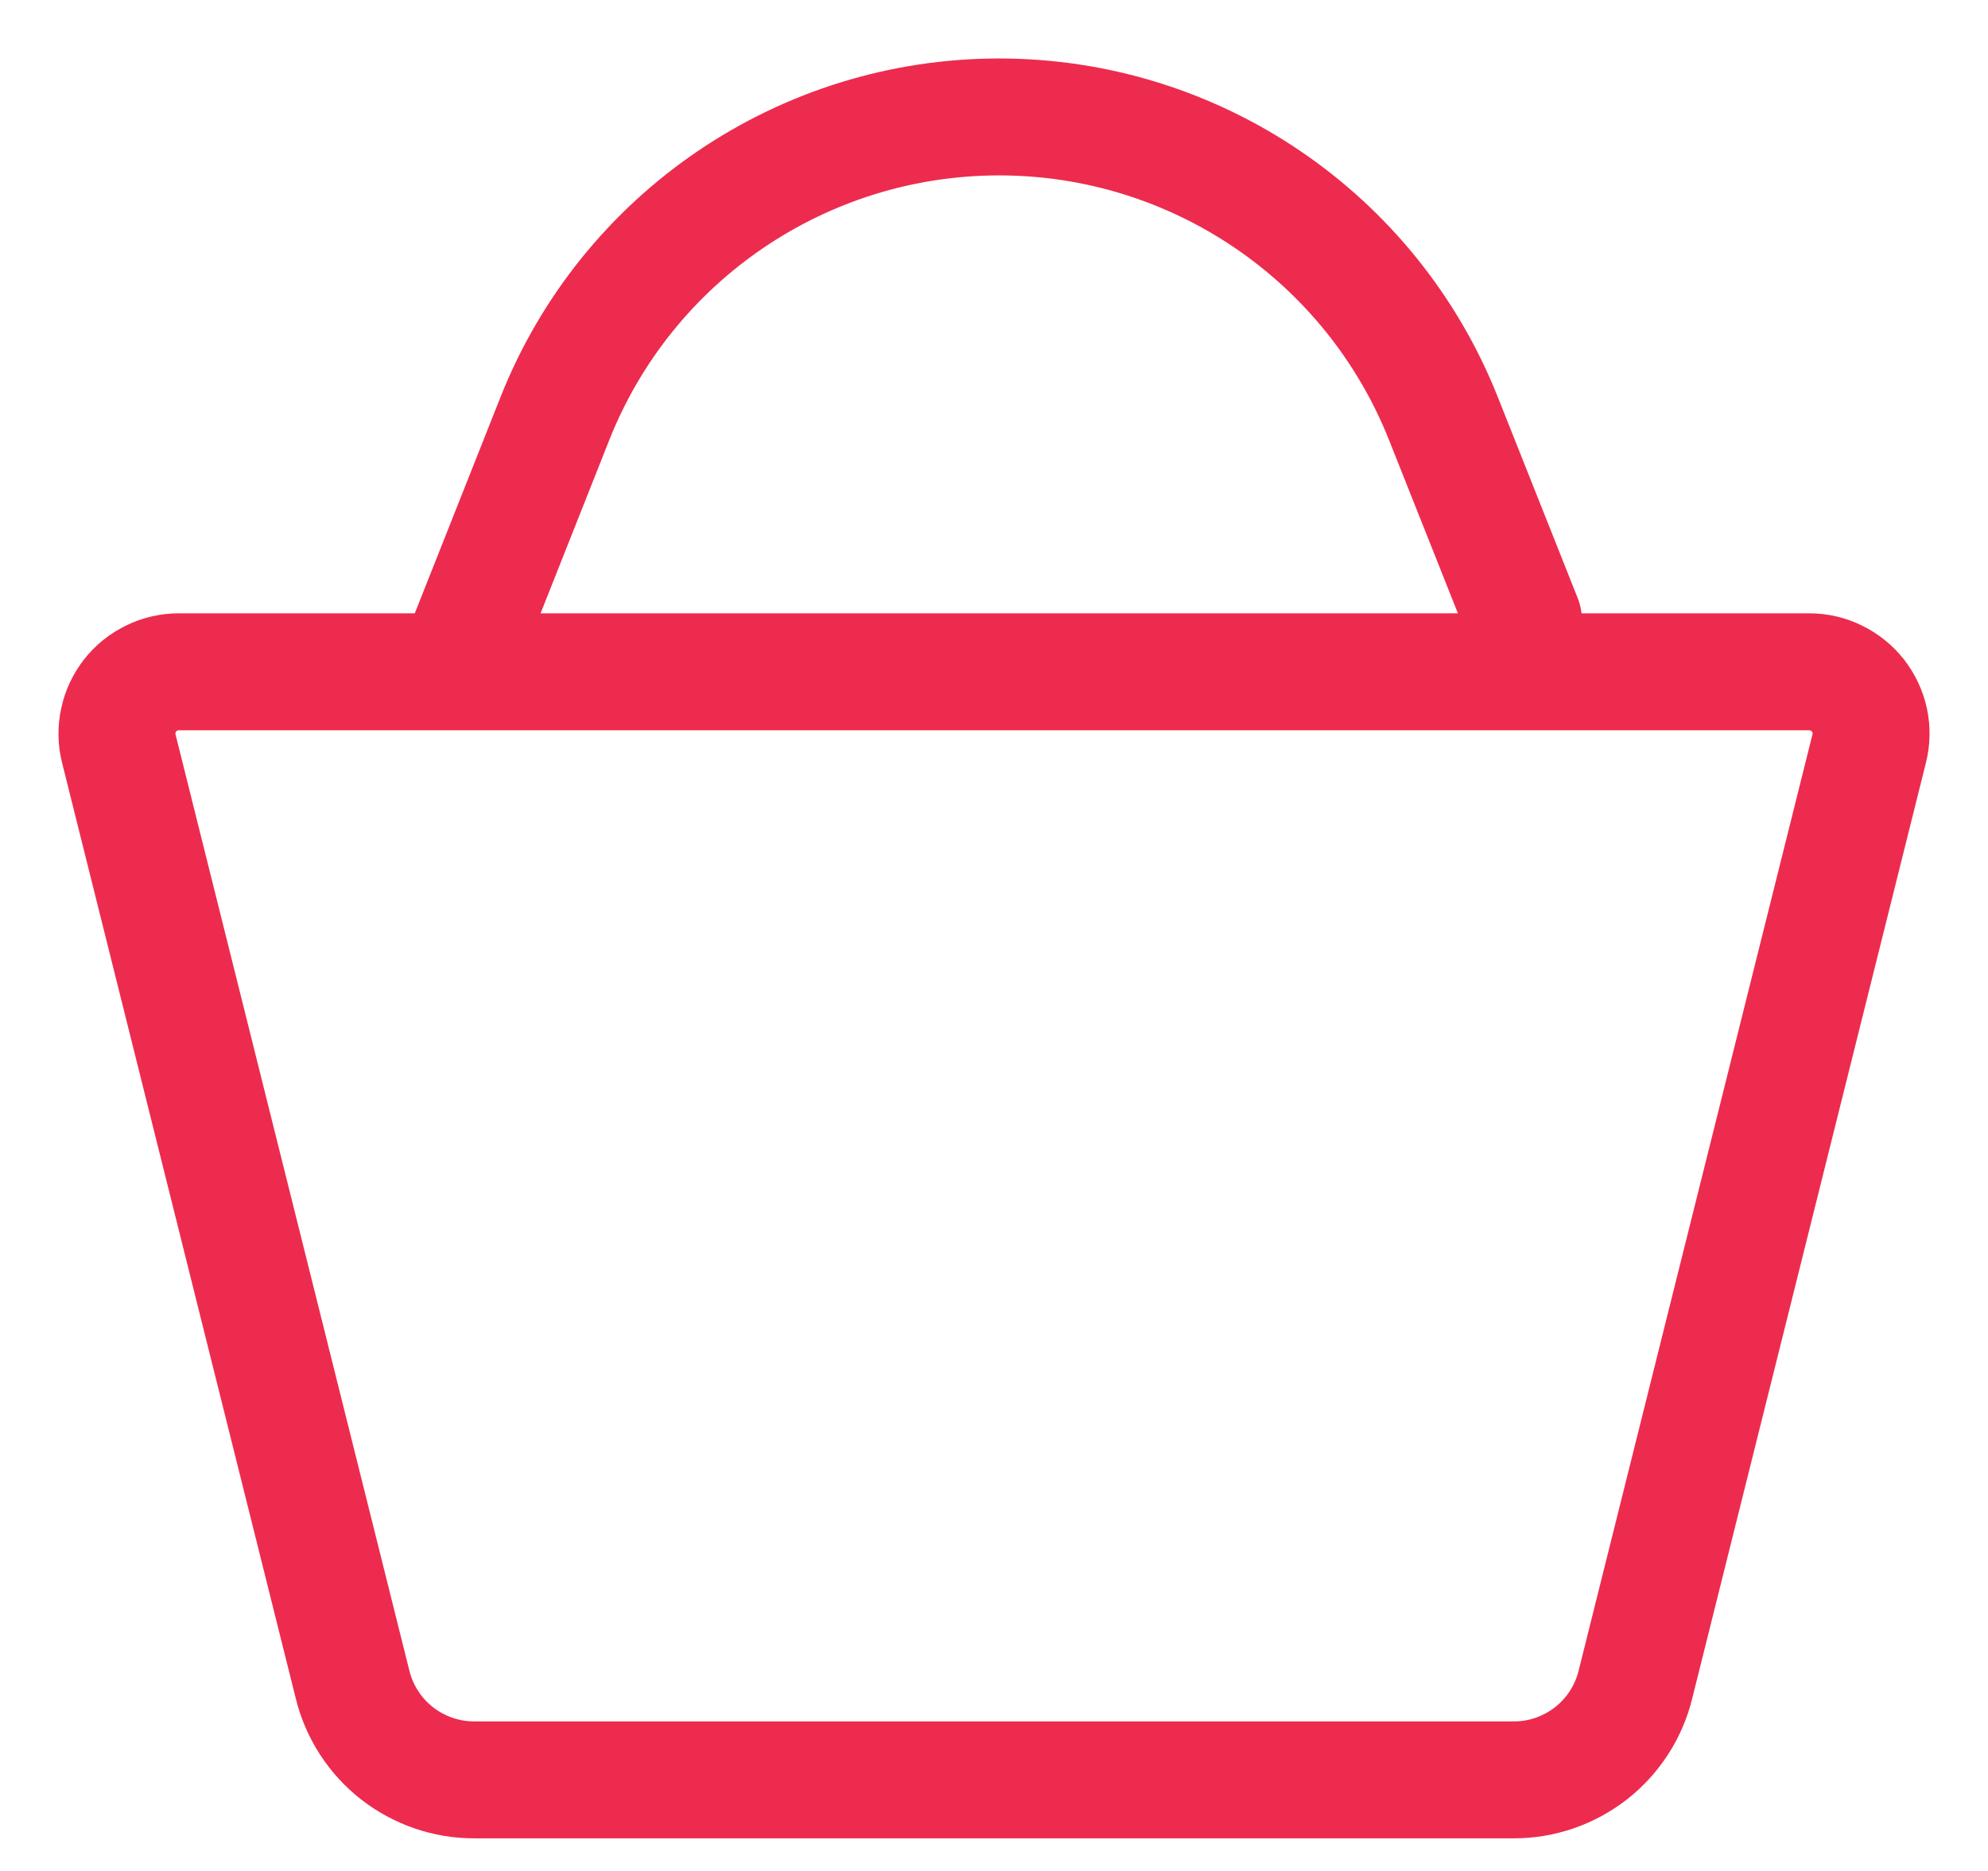
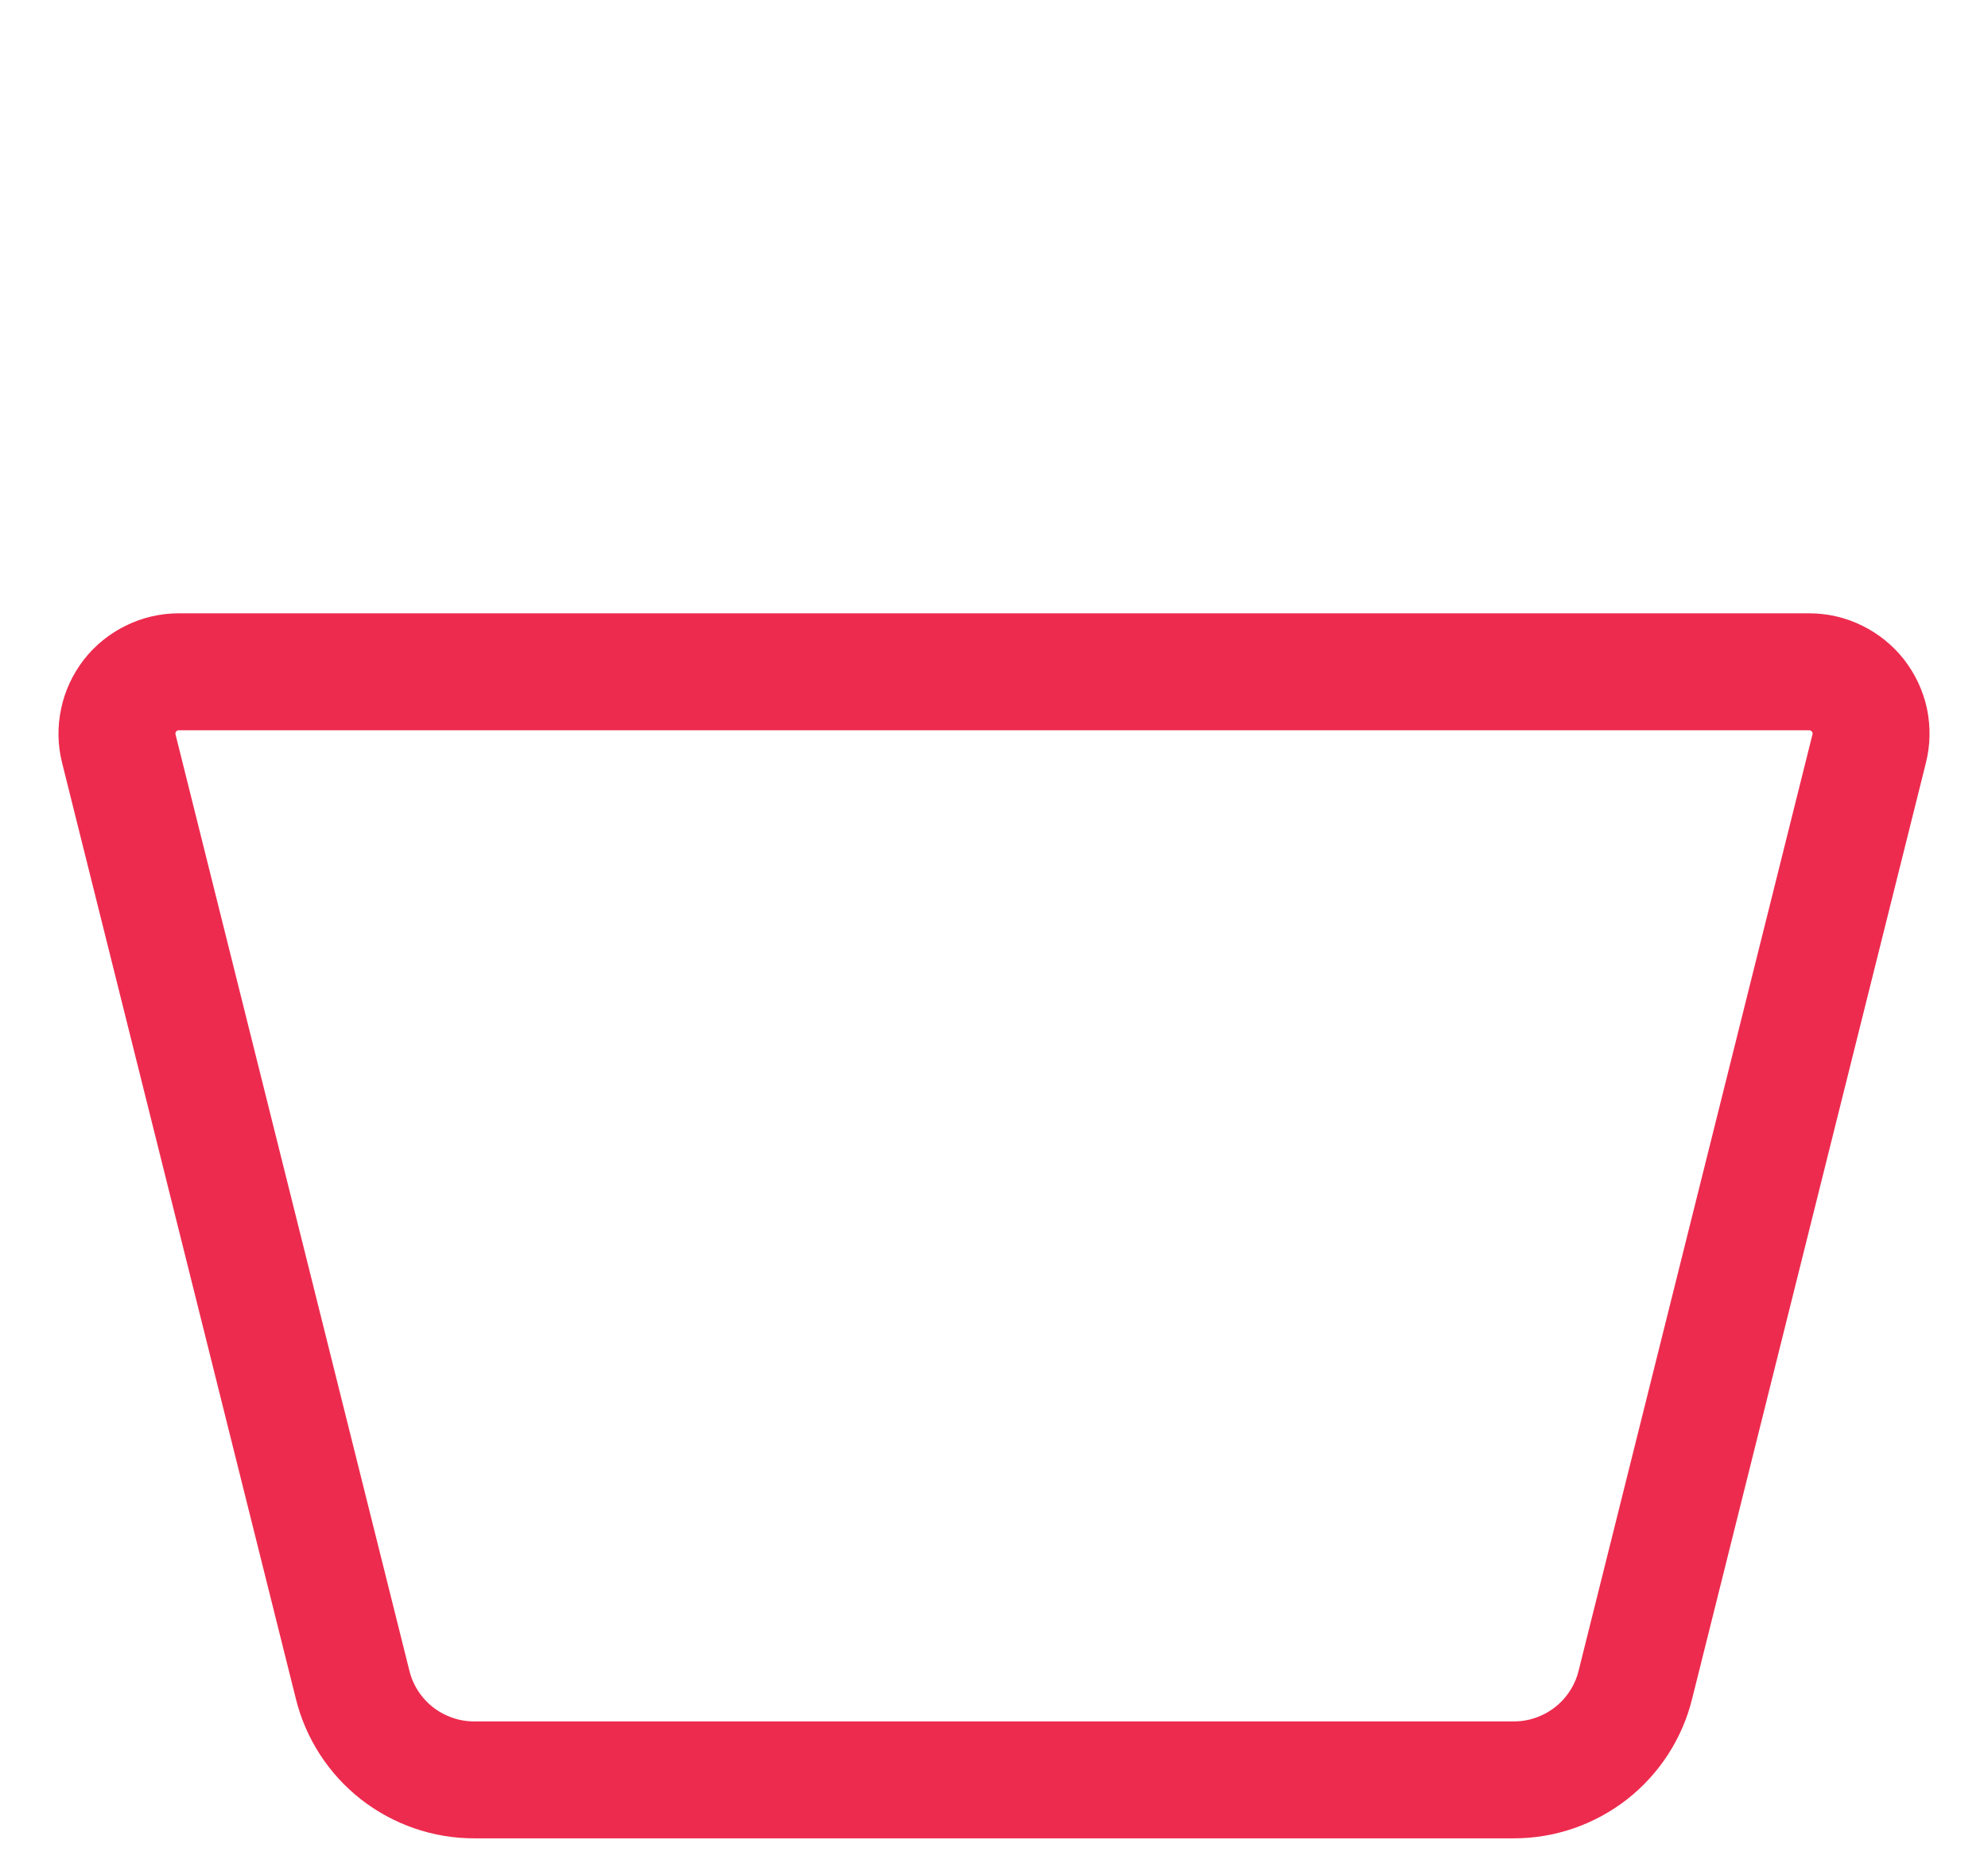
<svg xmlns="http://www.w3.org/2000/svg" width="17" height="16" viewBox="0 0 17 16" fill="none">
  <path d="M12.944 15.221H4.056C3.817 15.222 3.584 15.141 3.395 14.994C3.206 14.846 3.072 14.639 3.015 14.406L1.016 6.402C0.996 6.324 0.995 6.242 1.012 6.164C1.028 6.085 1.063 6.012 1.112 5.948C1.161 5.885 1.225 5.834 1.297 5.799C1.369 5.763 1.449 5.745 1.529 5.745H15.471C15.552 5.745 15.631 5.763 15.703 5.799C15.775 5.834 15.838 5.885 15.888 5.948C15.937 6.012 15.972 6.085 15.989 6.164C16.005 6.242 16.004 6.324 15.984 6.402L13.985 14.406C13.928 14.639 13.794 14.846 13.605 14.994C13.416 15.141 13.183 15.222 12.944 15.221V15.221Z" stroke="#ED2B4E" stroke-linecap="round" stroke-linejoin="round" />
-   <path d="M3.973 5.527L4.744 3.582C5.361 2.023 6.868 1 8.544 1V1C10.219 1 11.724 2.022 12.343 3.579L13.027 5.3" stroke="#ED2B4E" stroke-linecap="round" stroke-linejoin="round" />
</svg>